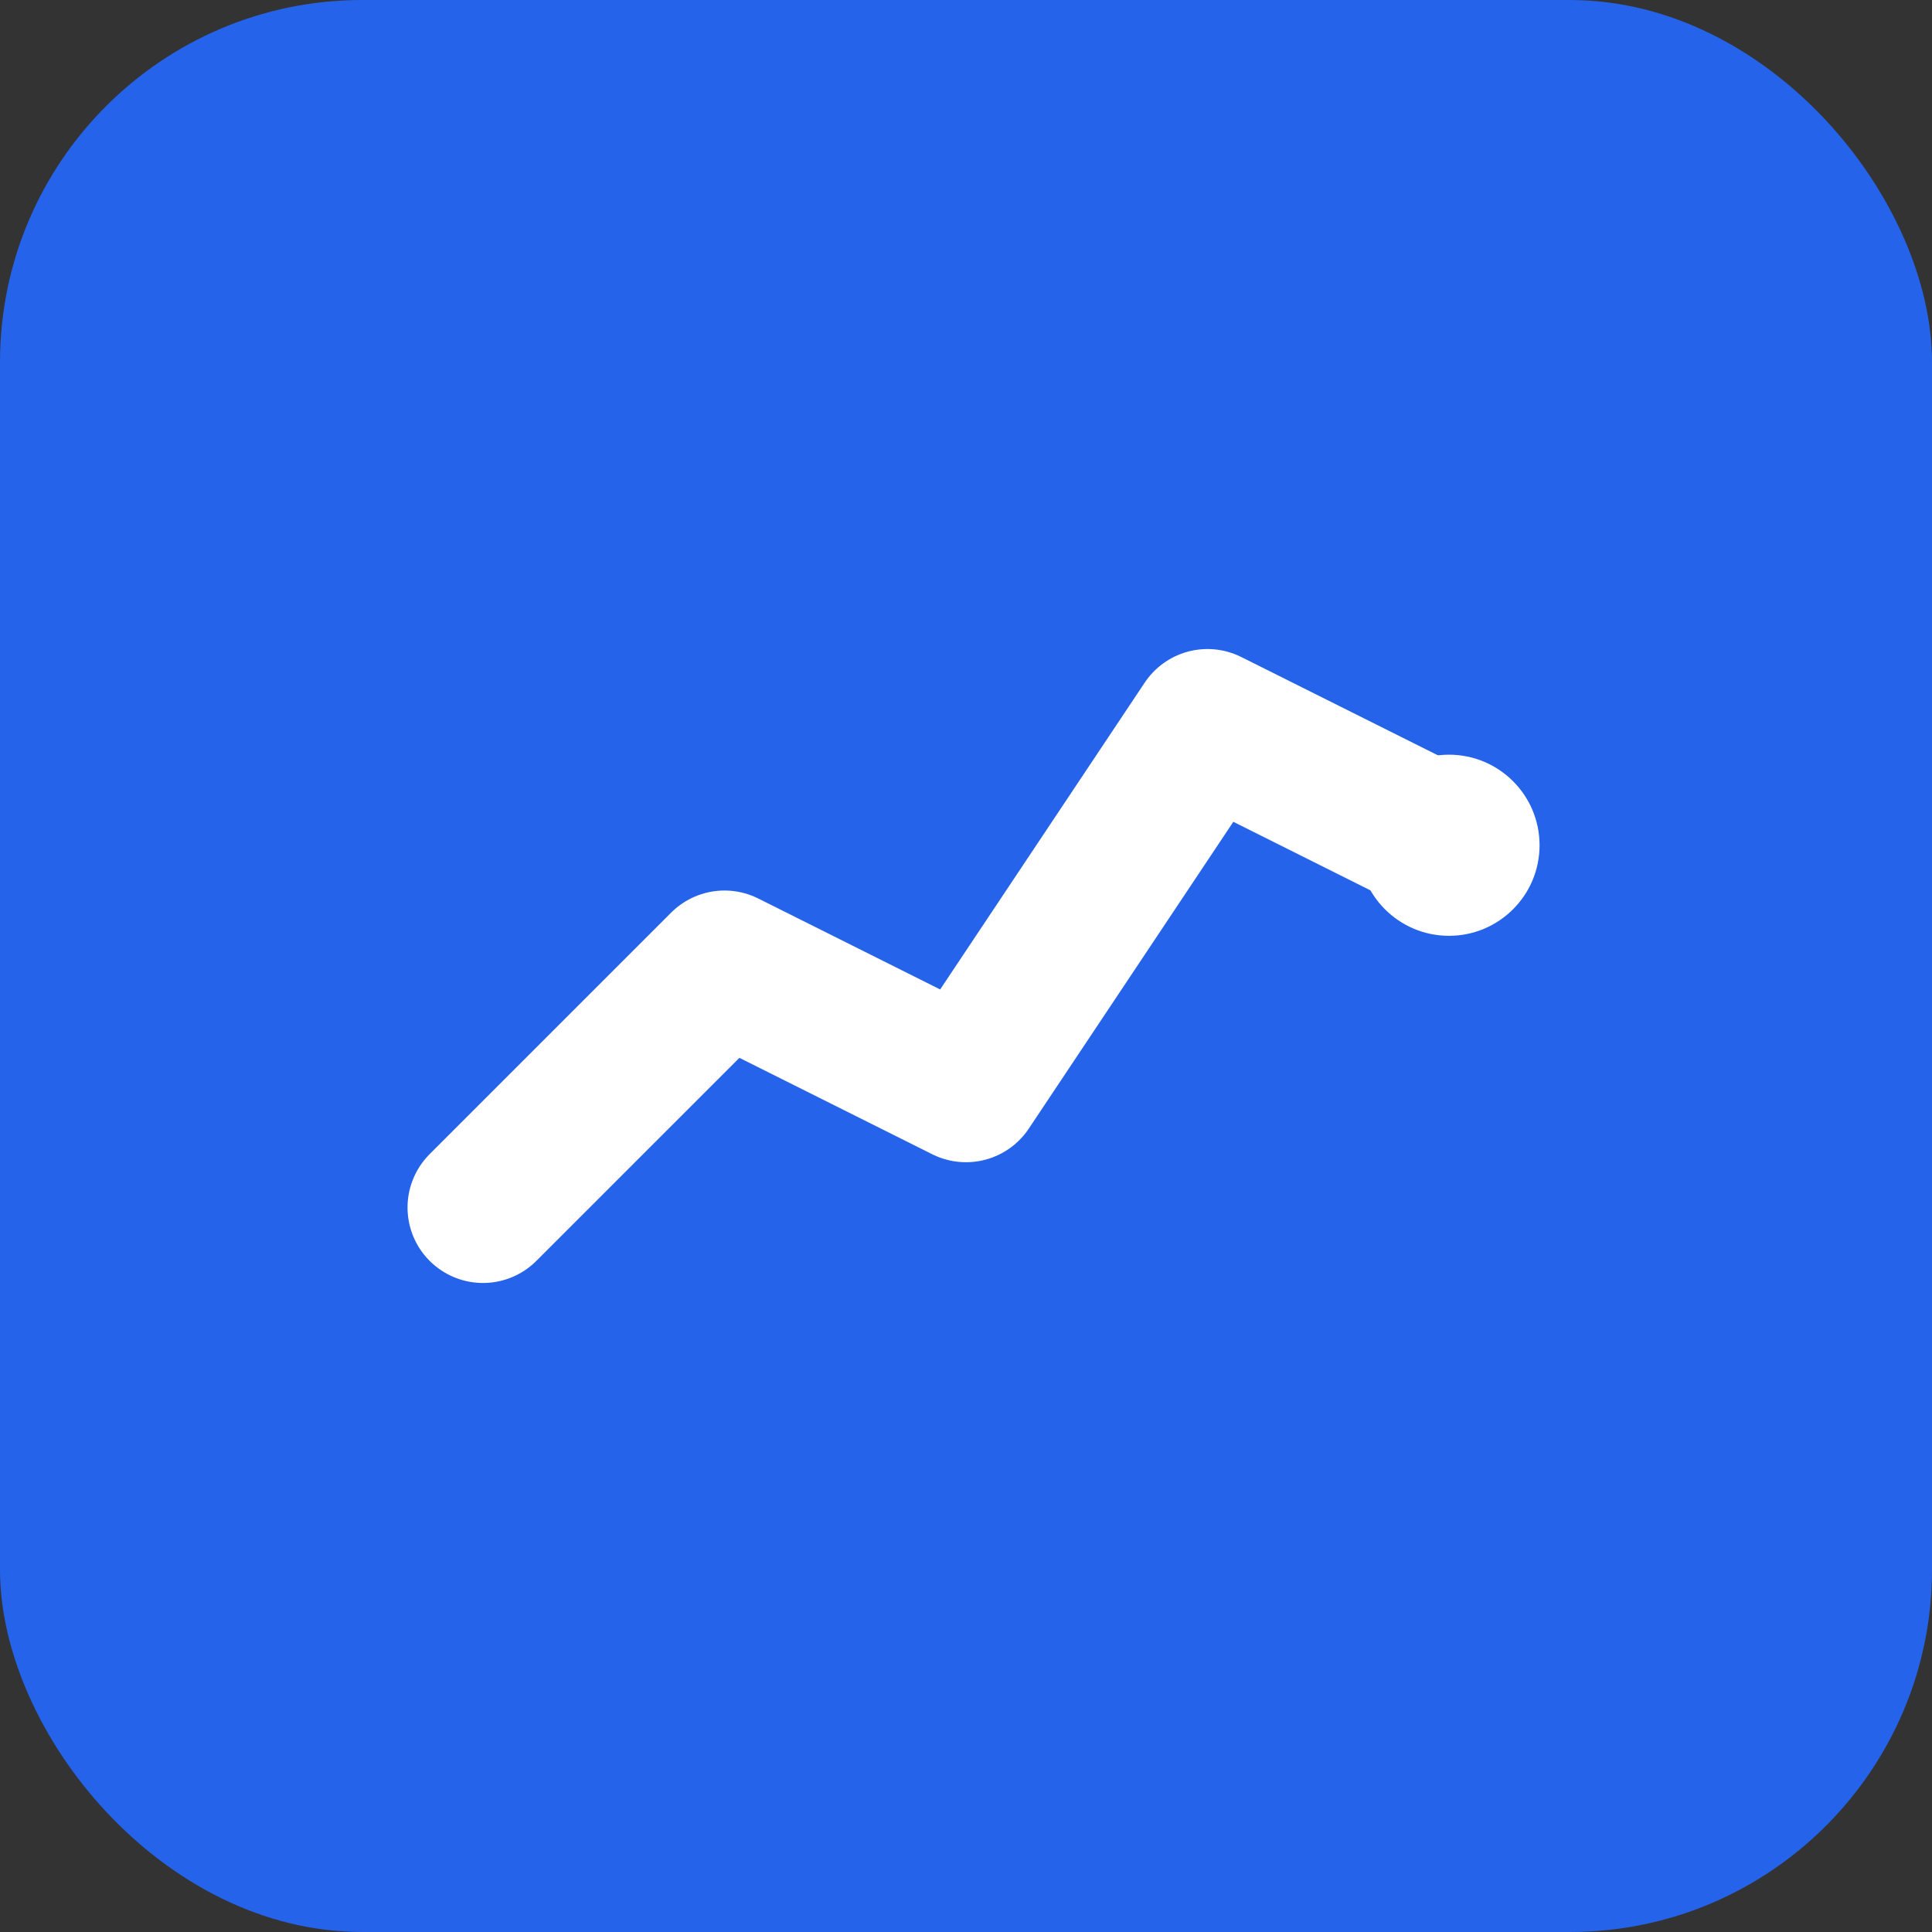
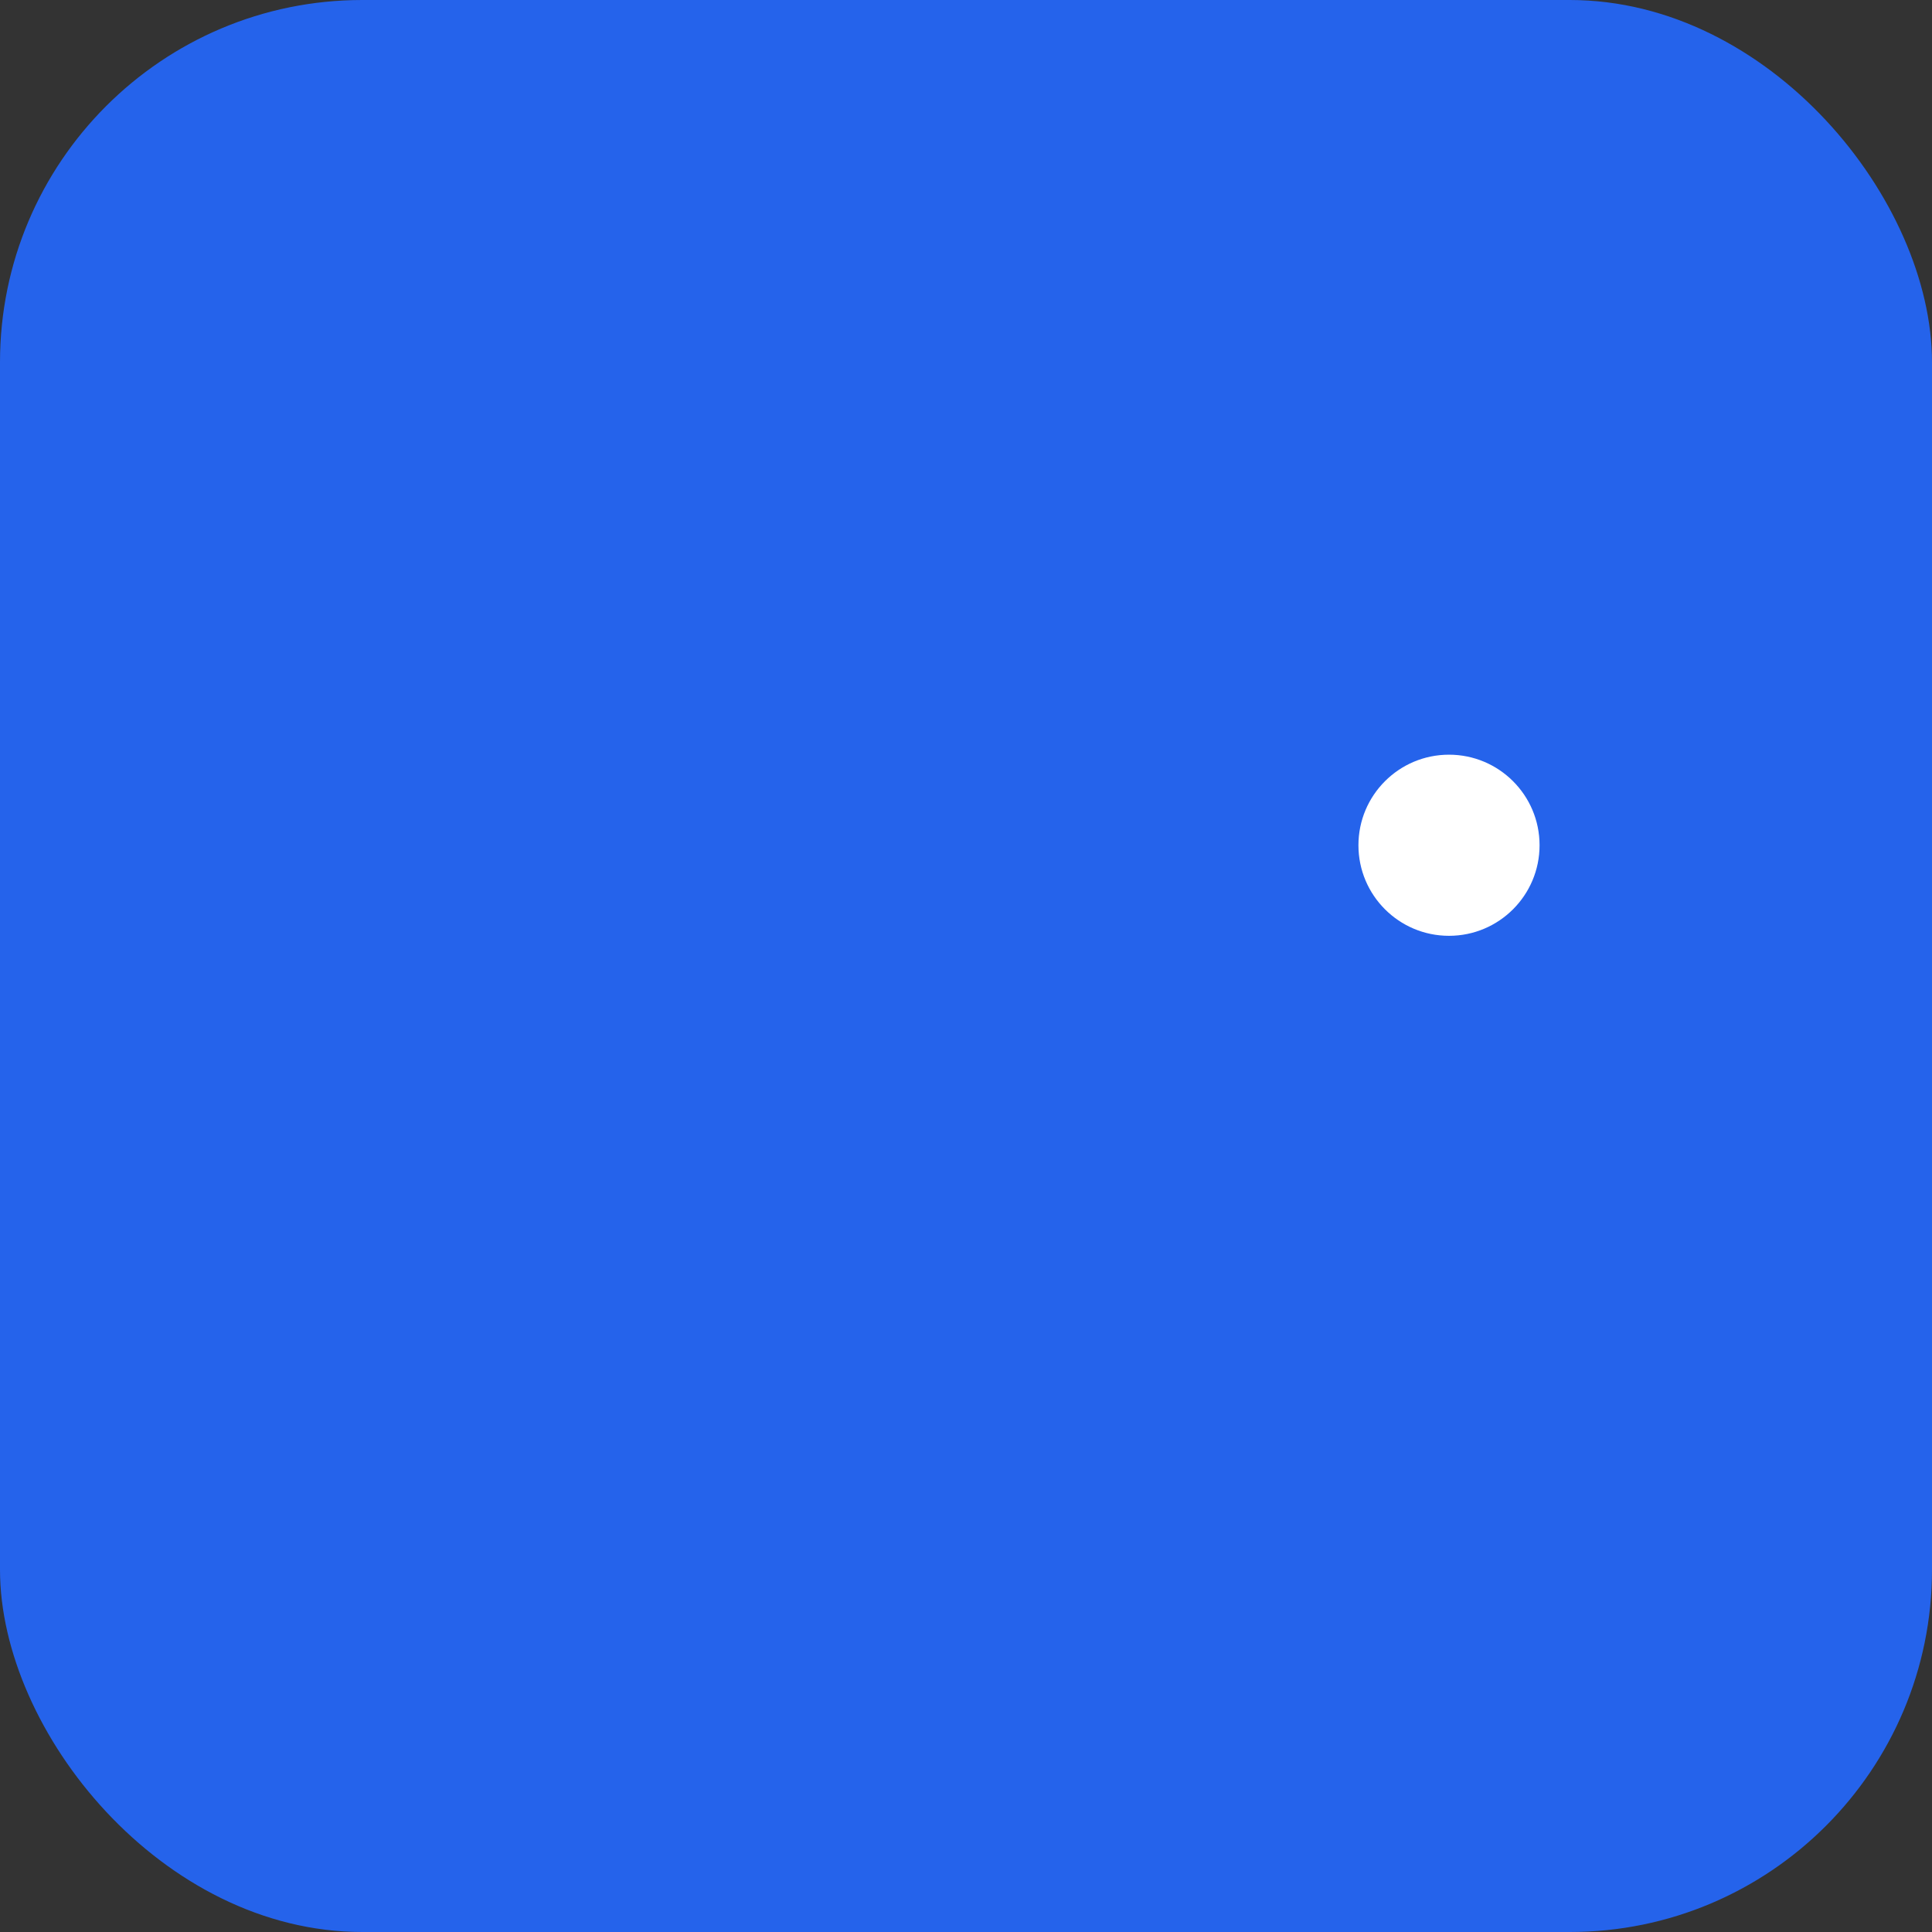
<svg xmlns="http://www.w3.org/2000/svg" width="32" height="32" viewBox="0 0 32 32" fill="none">
  <rect x="0" y="0" width="32" height="32" fill="#333333" stroke="none" />
  <rect width="32" height="32" rx="6" fill="#2563eb" />
-   <path d="M 8 20 L 12 16 L 16 18 L 20 12 L 24 14" stroke="white" stroke-width="2.5" fill="none" stroke-linecap="round" stroke-linejoin="round" />
  <circle cx="24" cy="14" r="1.5" fill="white" />
</svg>